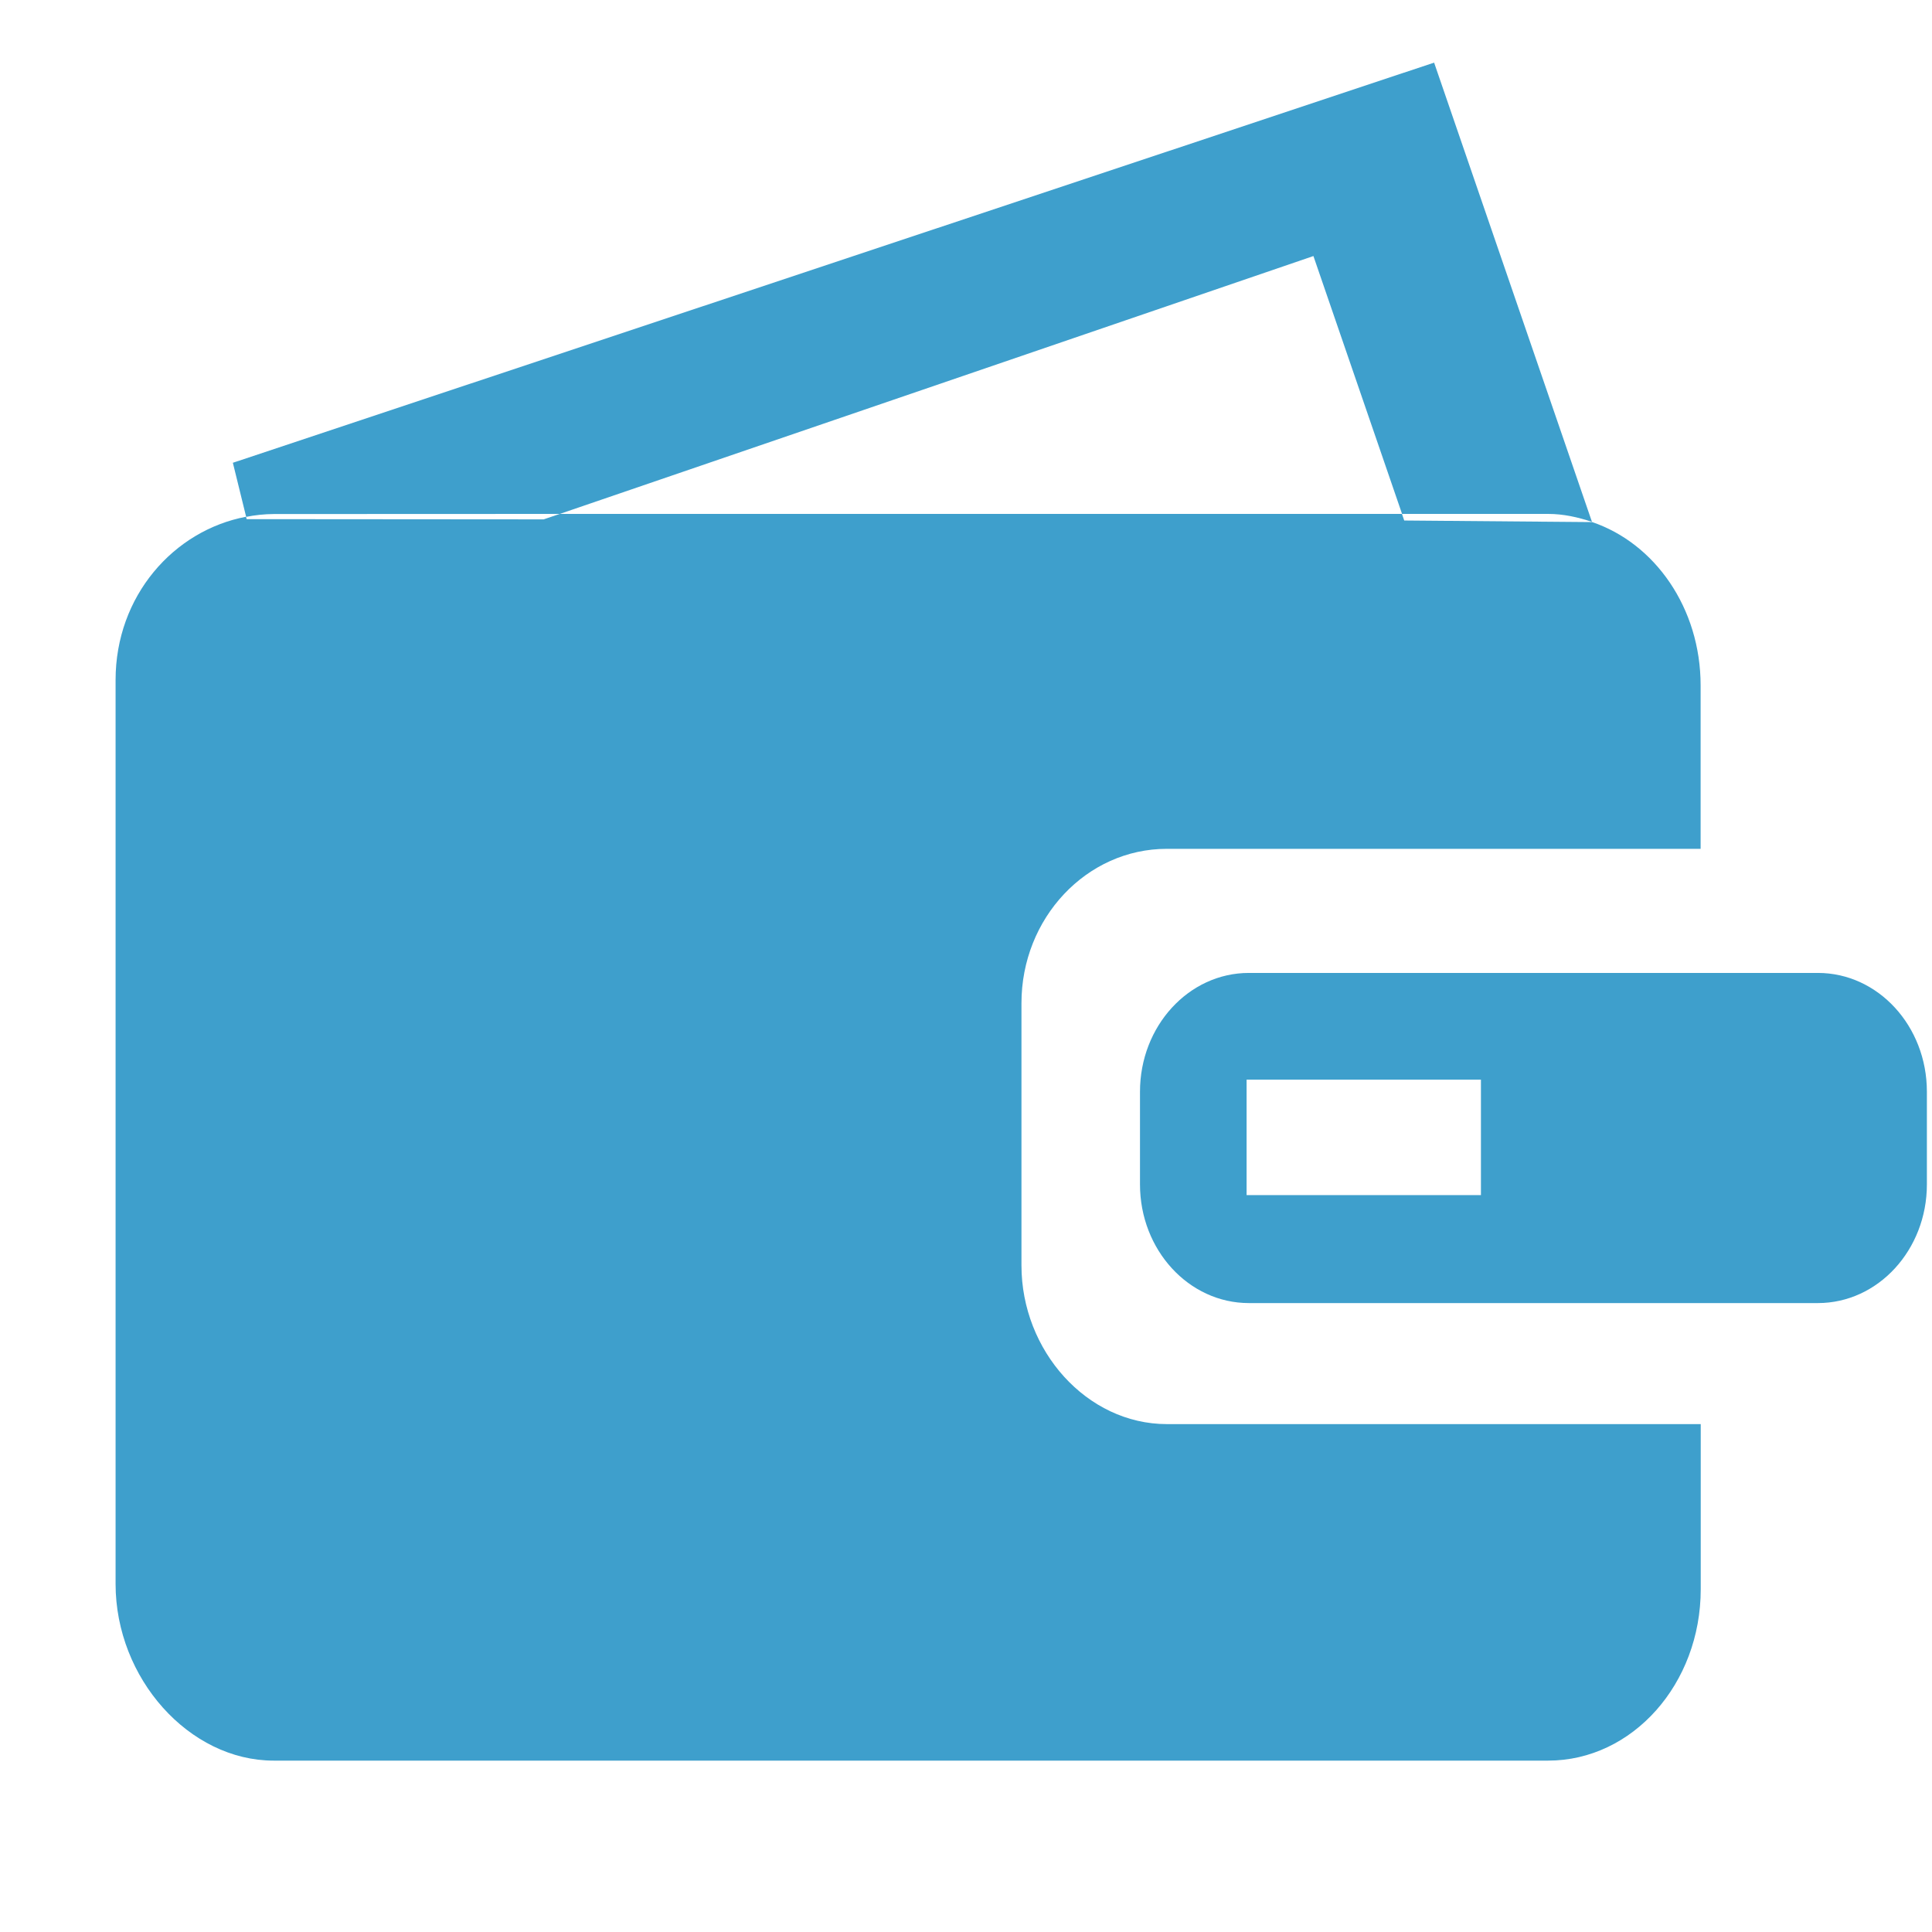
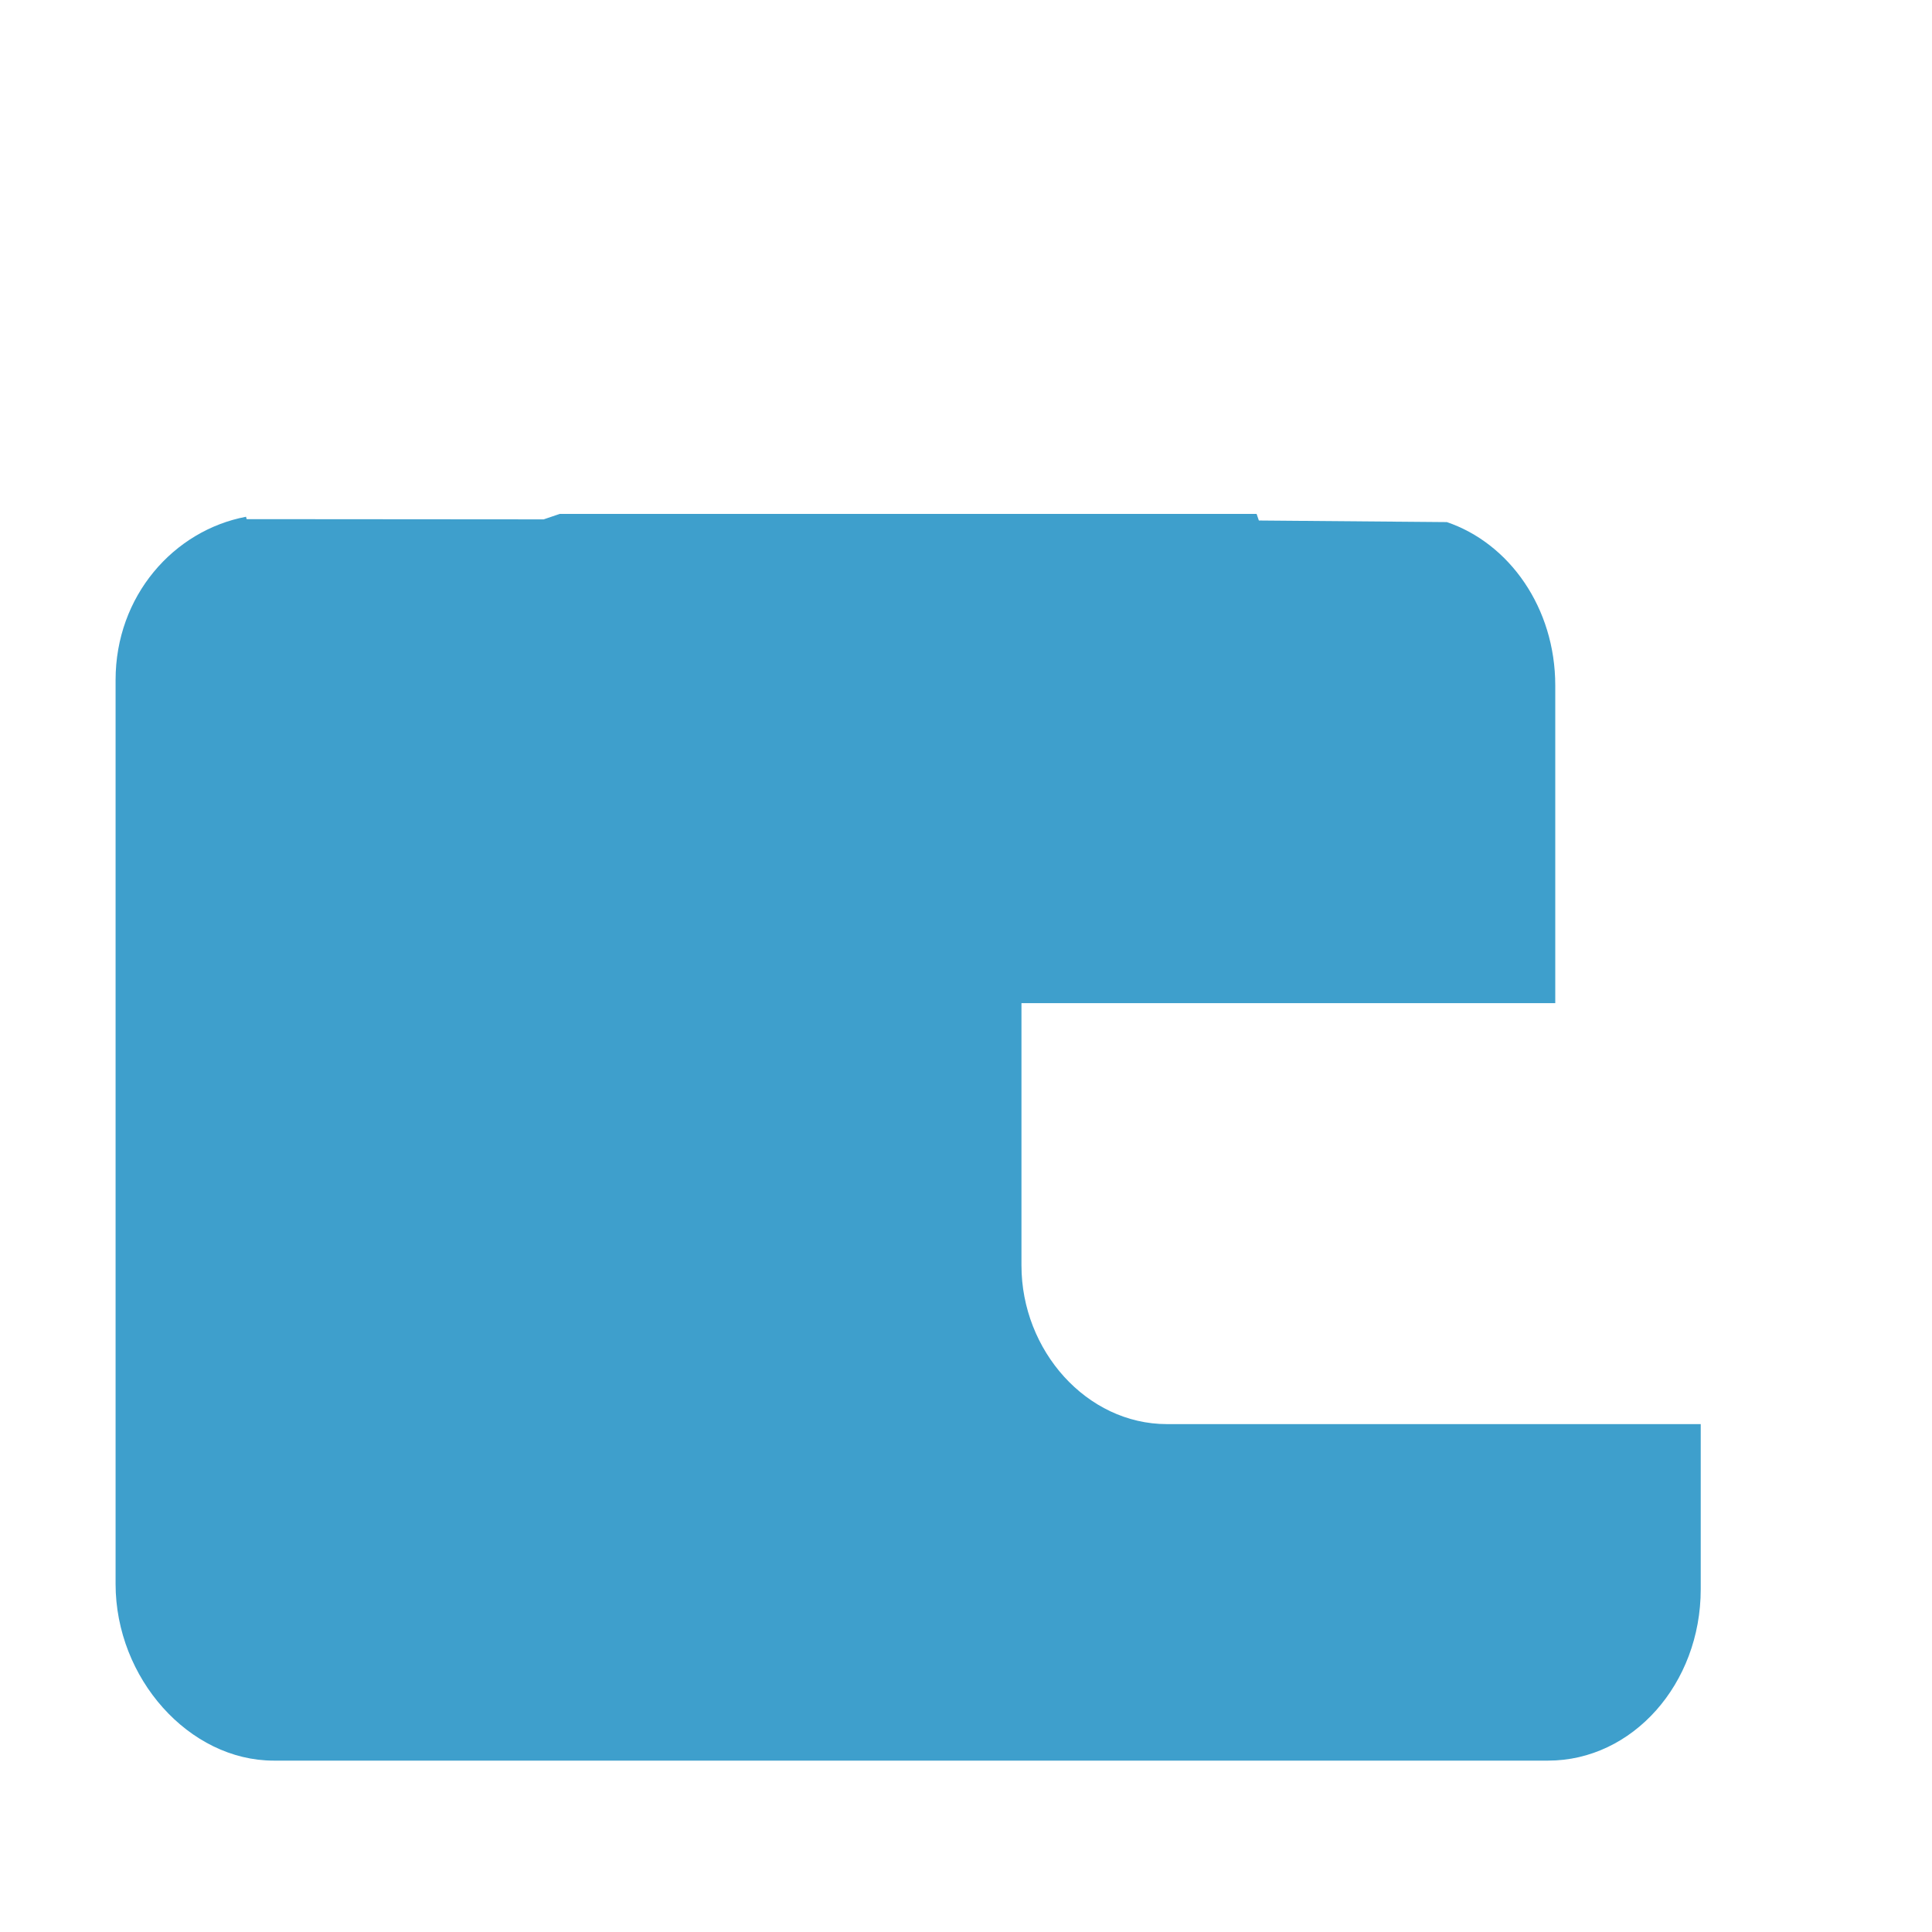
<svg xmlns="http://www.w3.org/2000/svg" width="1em" height="1em" viewBox="0 -0.5 17 17" fill="none" class="si-glyph si-glyph-wallet">
  <g fill="#fff" fill-rule="evenodd">
-     <path d="M8.988 10.635V8.327c0-.749.573-1.358 1.279-1.358h4.697V5.531c0-.682-.404-1.252-.957-1.438v.001l-1.651-.014-.02-.058H4.925l-.141.048-2.614-.002-.005-.021c-.636.12-1.148.696-1.148 1.437v7.953c0 .832.648 1.555 1.391 1.555h11.214c.743 0 1.343-.676 1.343-1.508v-1.453h-4.697c-.706 0-1.28-.647-1.28-1.396" class="si-glyph-fill" fill="#3e9fcc" />
-     <path d="M15.996 8.061h-5.007c-.529 0-.958.468-.958 1.045v.816c0 .576.429 1.044.958 1.044h5.007c.529 0 .959-.468.959-1.044v-.816c0-.578-.43-1.045-.959-1.045m-2.965 1.955h-2.062V9h2.062zM4.926 4.022l6.631-2.269.78 2.269h1.285c.135 0 .263.029.386.07L12.619.051 2.049 3.572l.117.476q.119-.024.242-.025z" class="si-glyph-fill" fill="#3e9fcc" />
+     <path d="M8.988 10.635V8.327h4.697V5.531c0-.682-.404-1.252-.957-1.438v.001l-1.651-.014-.02-.058H4.925l-.141.048-2.614-.002-.005-.021c-.636.12-1.148.696-1.148 1.437v7.953c0 .832.648 1.555 1.391 1.555h11.214c.743 0 1.343-.676 1.343-1.508v-1.453h-4.697c-.706 0-1.28-.647-1.28-1.396" class="si-glyph-fill" fill="#3e9fcc" />
  </g>
</svg>